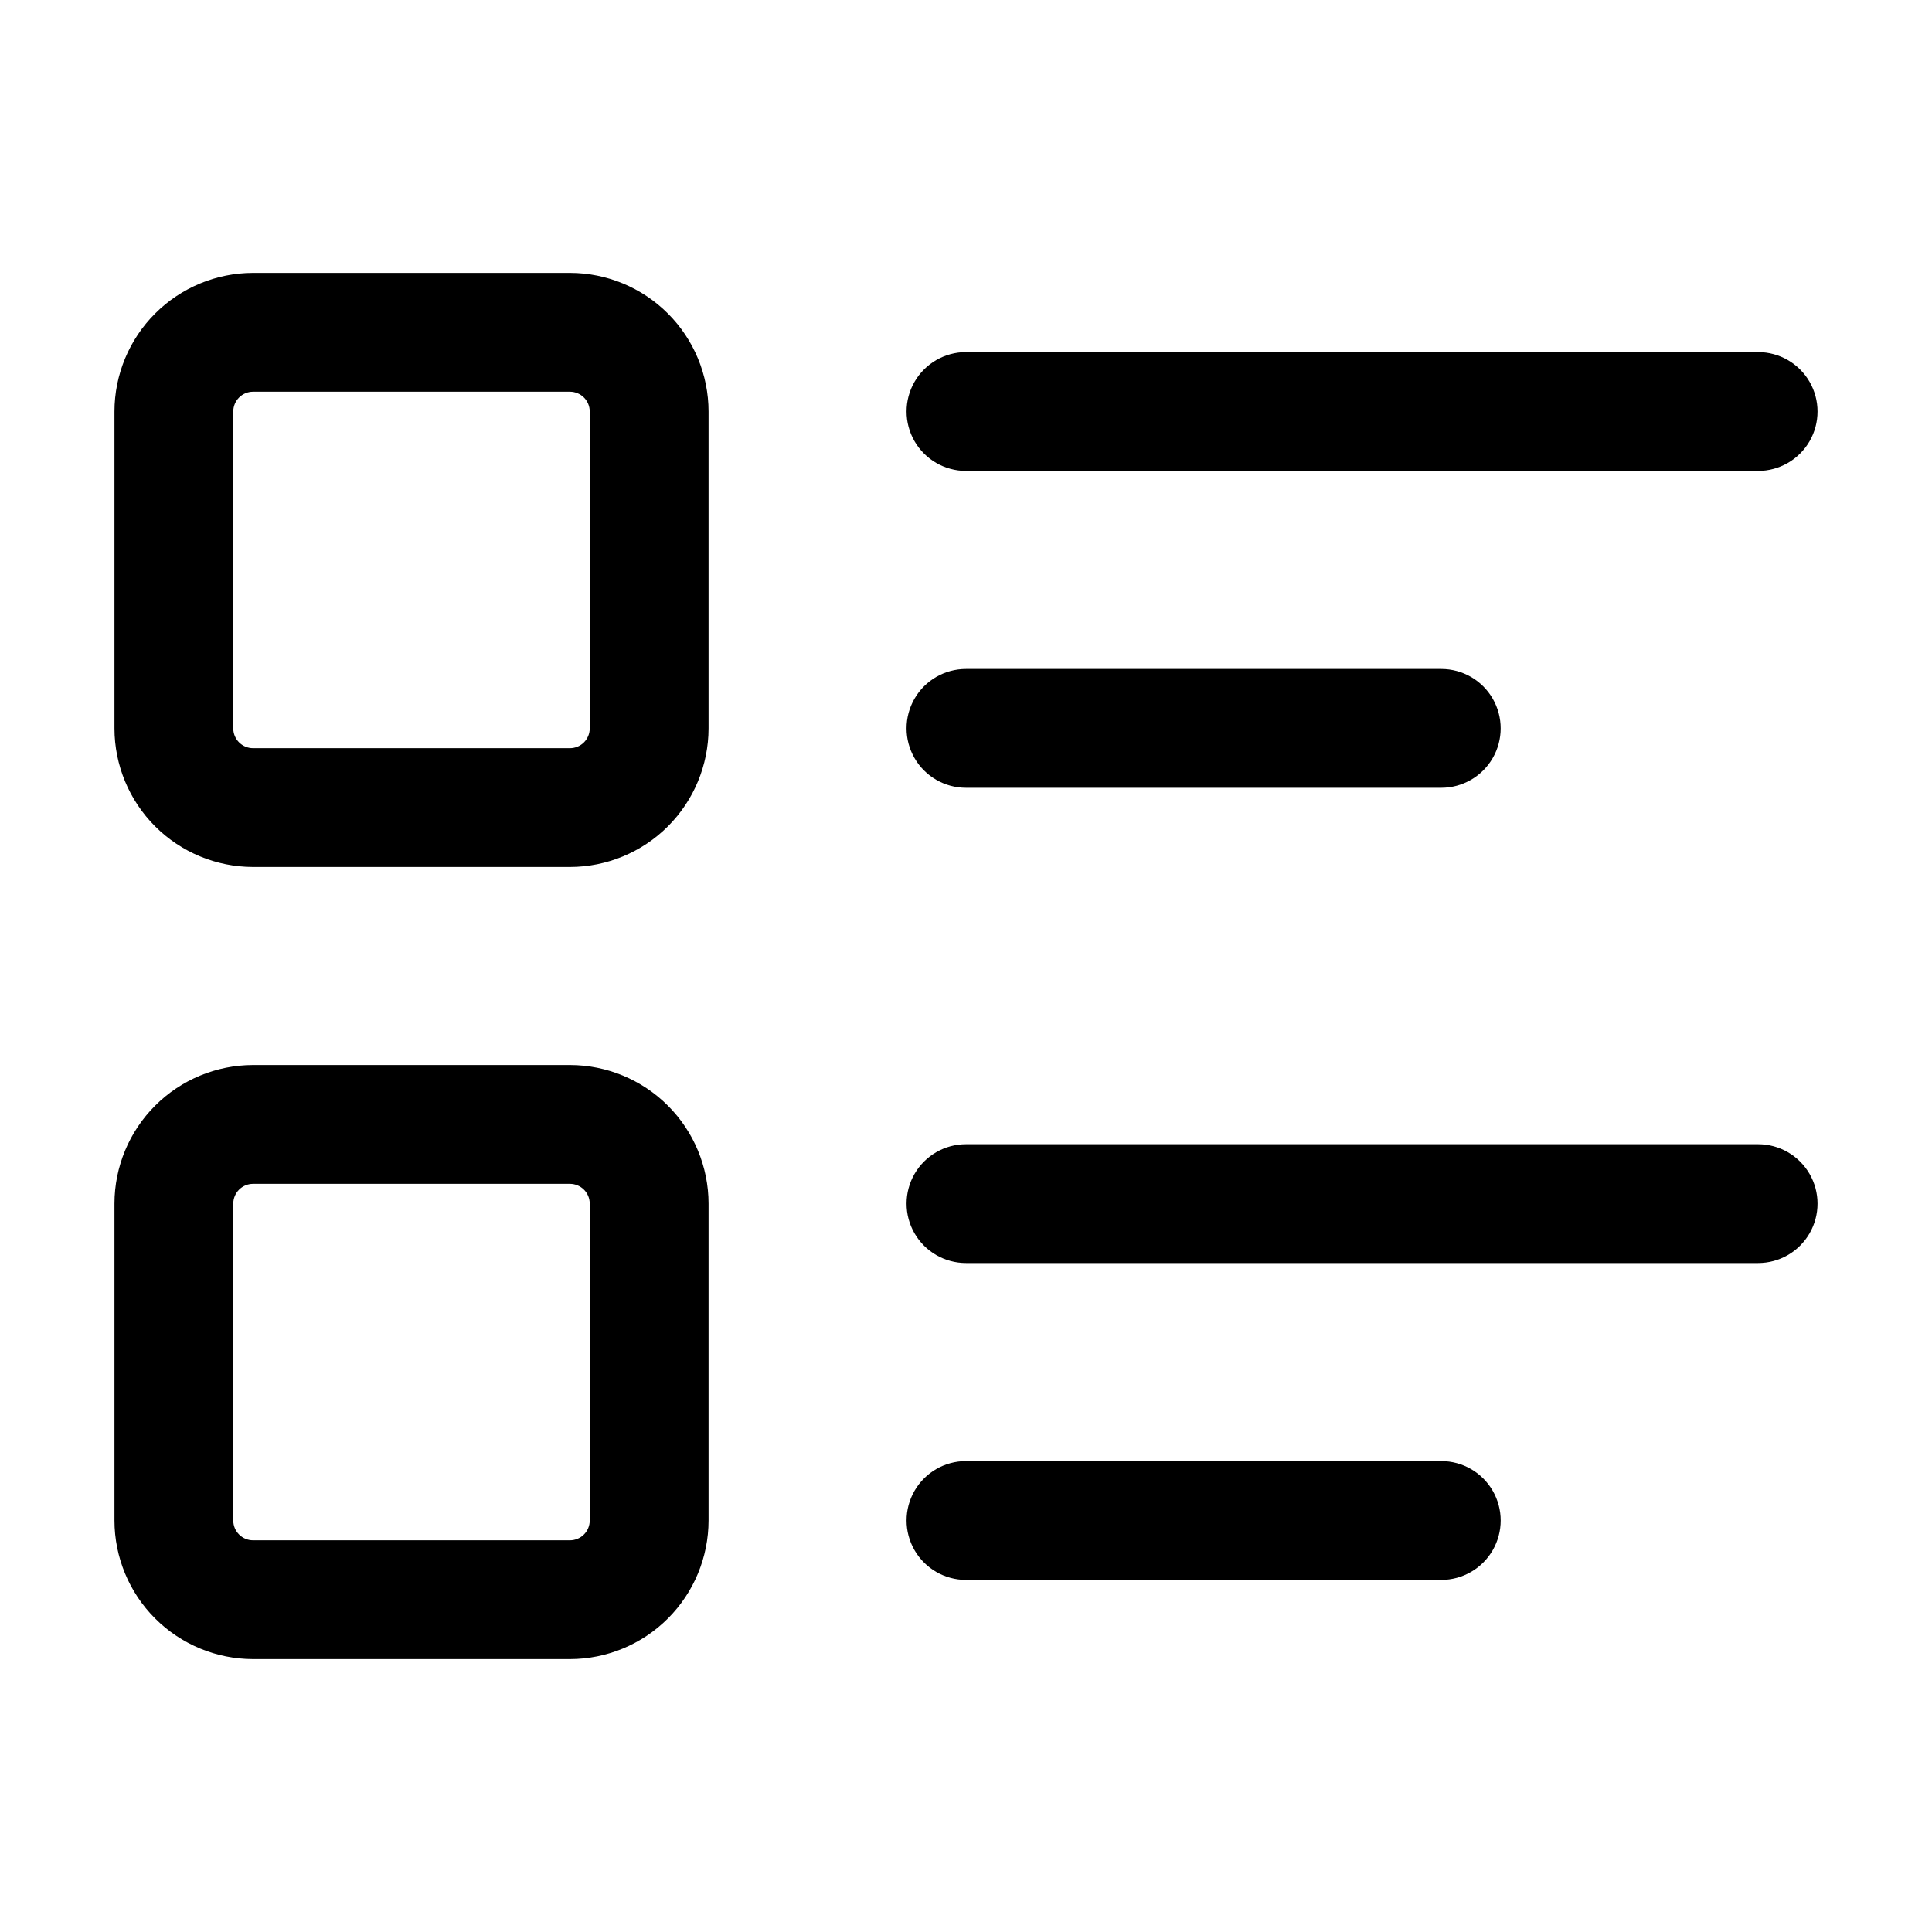
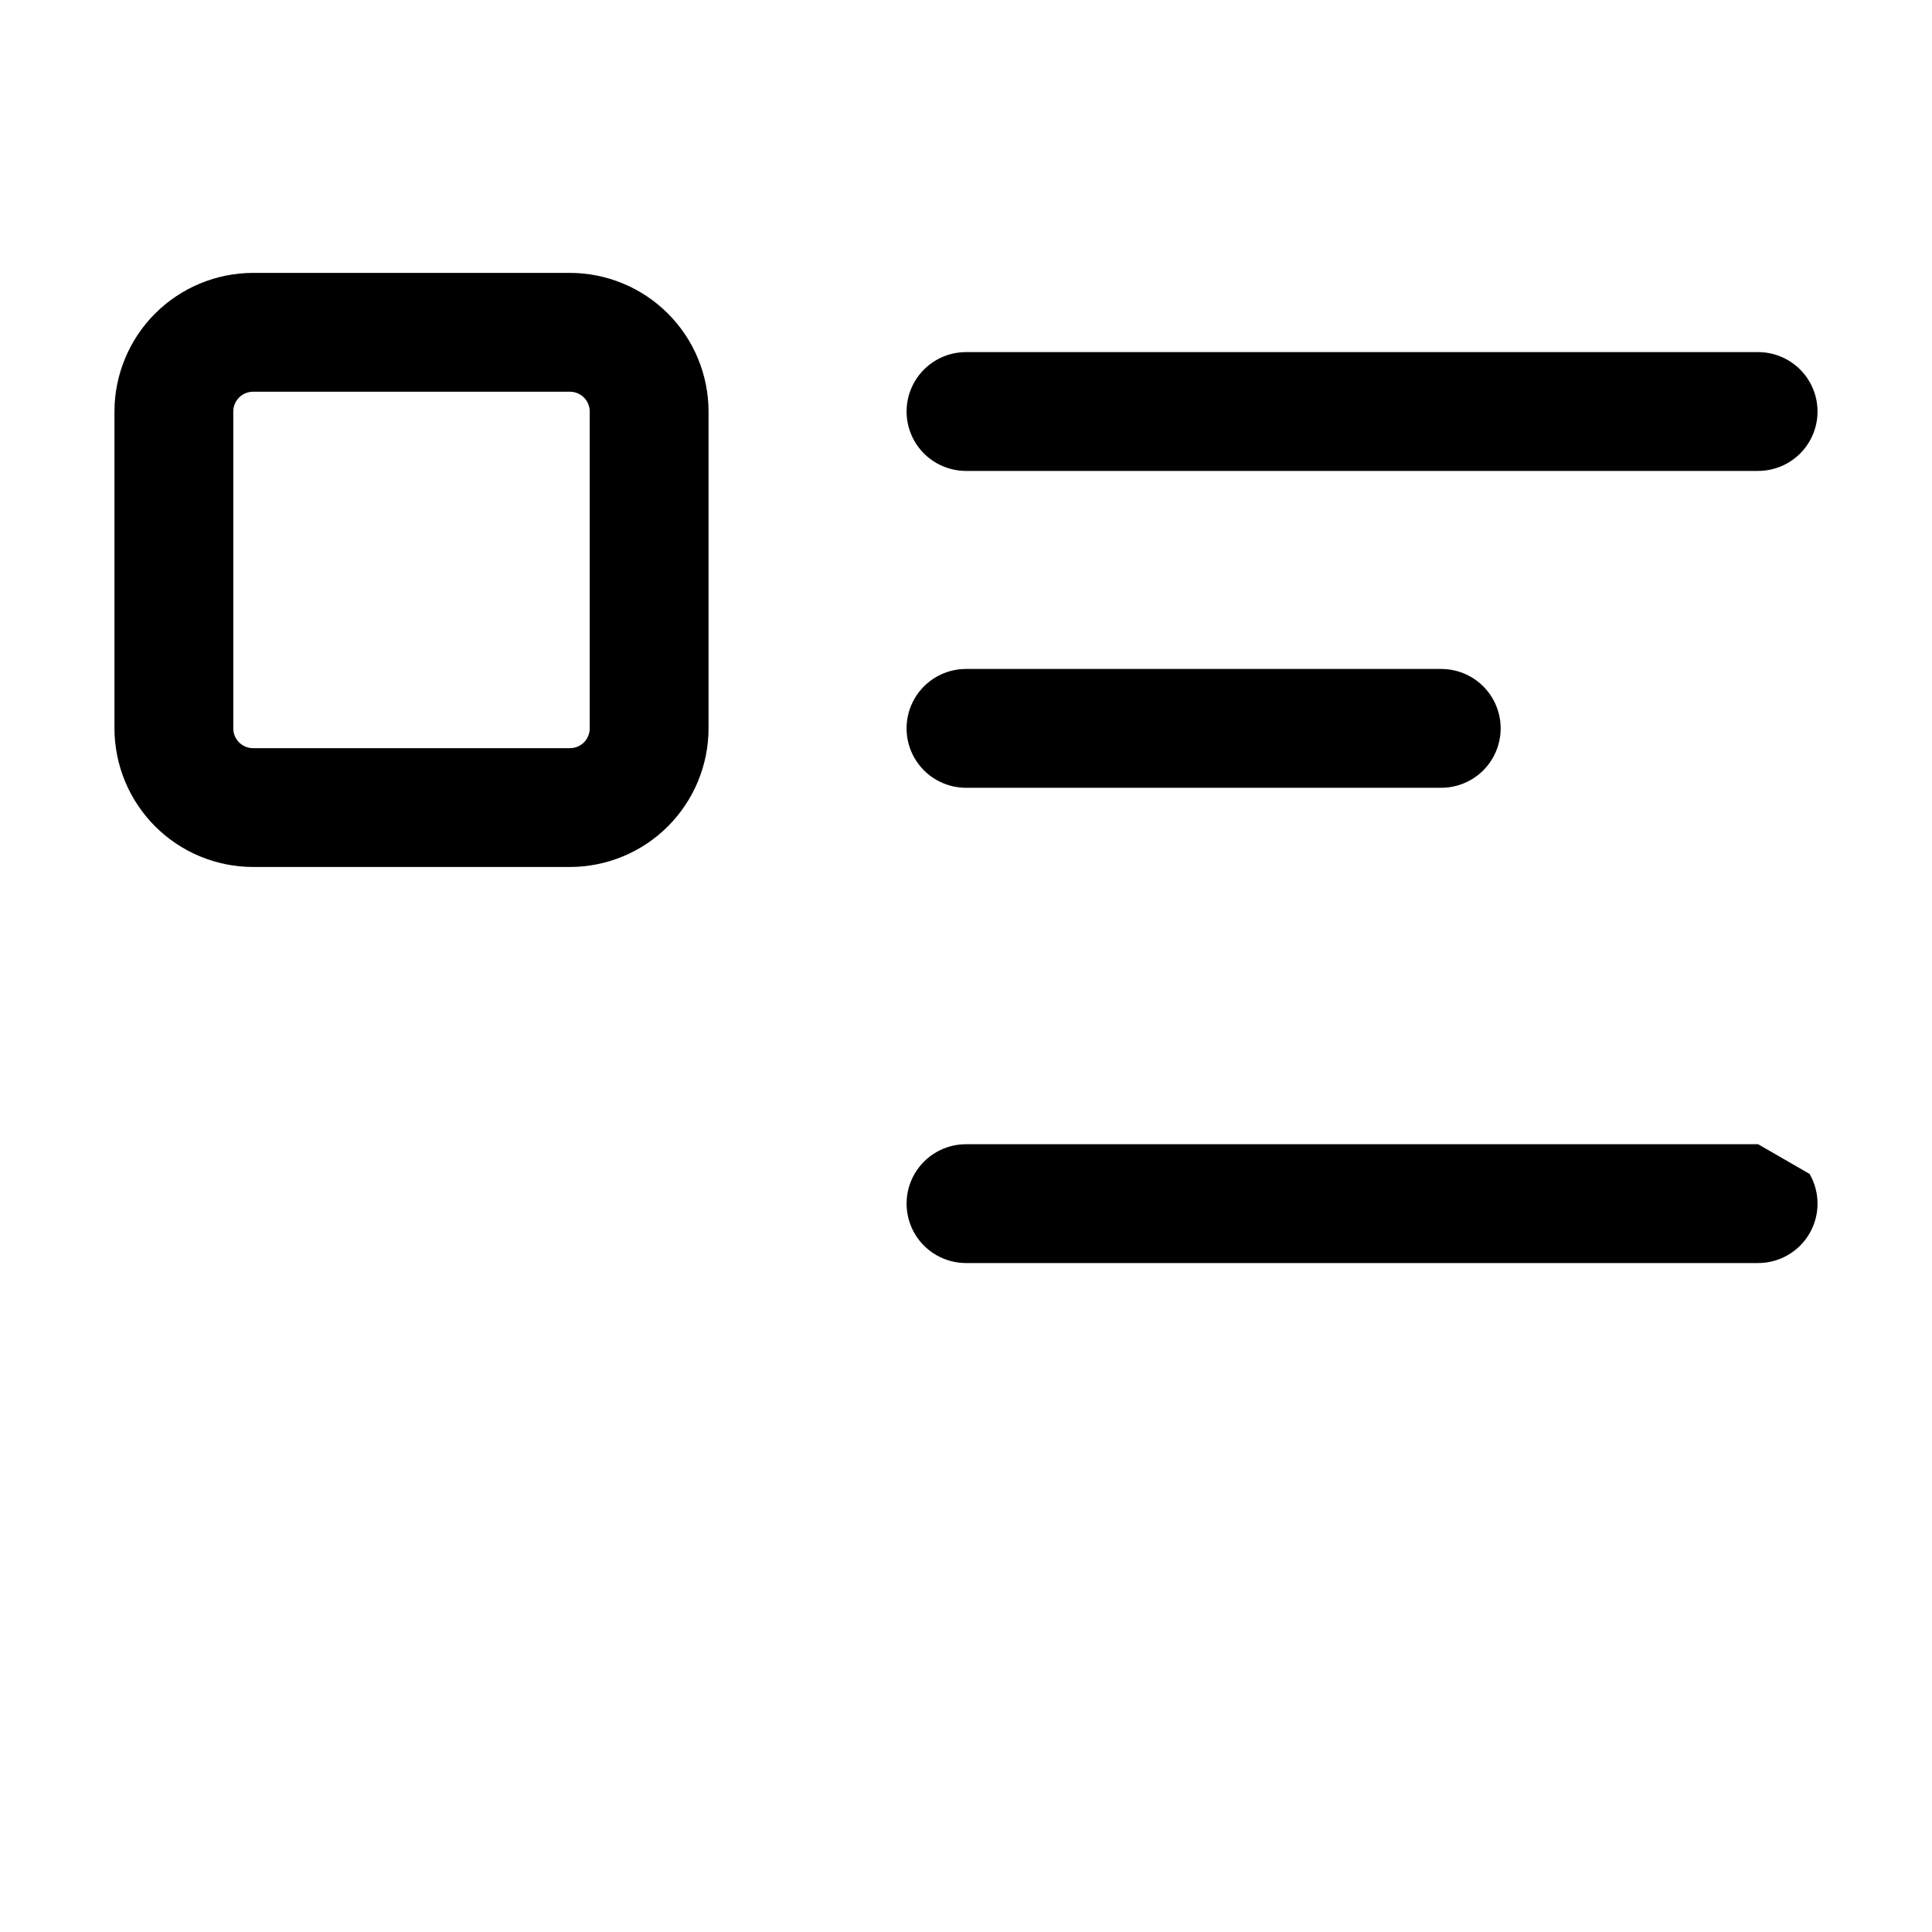
<svg xmlns="http://www.w3.org/2000/svg" fill="#000000" width="800px" height="800px" version="1.1" viewBox="144 144 512 512">
  <g>
    <path d="m211.07 373.76h83.969c9.738-0.012 19.078-3.883 25.965-10.77 6.887-6.891 10.758-16.227 10.77-25.965v-83.969c-0.012-9.738-3.883-19.078-10.77-25.965-6.887-6.887-16.227-10.762-25.965-10.773h-83.969c-9.738 0.012-19.078 3.887-25.965 10.773-6.887 6.887-10.762 16.227-10.773 25.965v83.969c0.012 9.738 3.887 19.074 10.773 25.965 6.887 6.887 16.227 10.758 25.965 10.77zm-5.25-120.7c0-2.898 2.352-5.25 5.25-5.25h83.969c1.391 0 2.727 0.555 3.711 1.539s1.535 2.32 1.535 3.711v83.969c0 1.391-0.551 2.727-1.535 3.711s-2.32 1.535-3.711 1.535h-83.969c-2.898 0-5.25-2.348-5.25-5.246z" />
-     <path d="m211.07 583.68h83.969c9.738-0.012 19.078-3.887 25.965-10.773 6.887-6.887 10.758-16.223 10.77-25.965v-83.965c-0.012-9.742-3.883-19.078-10.77-25.965-6.887-6.887-16.227-10.762-25.965-10.773h-83.969c-9.738 0.012-19.078 3.887-25.965 10.773s-10.762 16.223-10.773 25.965v83.969-0.004c0.012 9.742 3.887 19.078 10.773 25.965s16.227 10.762 25.965 10.773zm-5.25-120.7c0-2.898 2.352-5.25 5.25-5.25h83.969c1.391 0 2.727 0.555 3.711 1.539 0.984 0.98 1.535 2.316 1.535 3.711v83.969-0.004c0 1.395-0.551 2.727-1.535 3.711s-2.32 1.539-3.711 1.539h-83.969c-2.898 0-5.25-2.352-5.25-5.25z" />
    <path d="m609.92 237.31h-209.92c-5.625 0-10.824 3.004-13.637 7.875s-2.812 10.871 0 15.742c2.812 4.871 8.012 7.871 13.637 7.871h209.92c5.625 0 10.824-3 13.637-7.871 2.812-4.871 2.812-10.871 0-15.742s-8.012-7.875-13.637-7.875z" />
    <path d="m400 352.77h125.95-0.004c5.625 0 10.824-3 13.637-7.871 2.812-4.871 2.812-10.871 0-15.746-2.812-4.871-8.012-7.871-13.637-7.871h-125.95c-5.625 0-10.824 3-13.637 7.871-2.812 4.875-2.812 10.875 0 15.746 2.812 4.871 8.012 7.871 13.637 7.871z" />
-     <path d="m609.92 447.23h-209.92c-5.625 0-10.824 3-13.637 7.871-2.812 4.871-2.812 10.875 0 15.746s8.012 7.871 13.637 7.871h209.92c5.625 0 10.824-3 13.637-7.871s2.812-10.875 0-15.746c-2.812-4.871-8.012-7.871-13.637-7.871z" />
-     <path d="m525.95 562.69c5.625 0 10.824-3 13.637-7.871s2.812-10.875 0-15.746c-2.812-4.871-8.012-7.871-13.637-7.871h-125.95c-5.625 0-10.824 3-13.637 7.871-2.812 4.871-2.812 10.875 0 15.746s8.012 7.871 13.637 7.871z" />
+     <path d="m609.92 447.23h-209.92c-5.625 0-10.824 3-13.637 7.871-2.812 4.871-2.812 10.875 0 15.746s8.012 7.871 13.637 7.871h209.92c5.625 0 10.824-3 13.637-7.871s2.812-10.875 0-15.746z" />
  </g>
</svg>